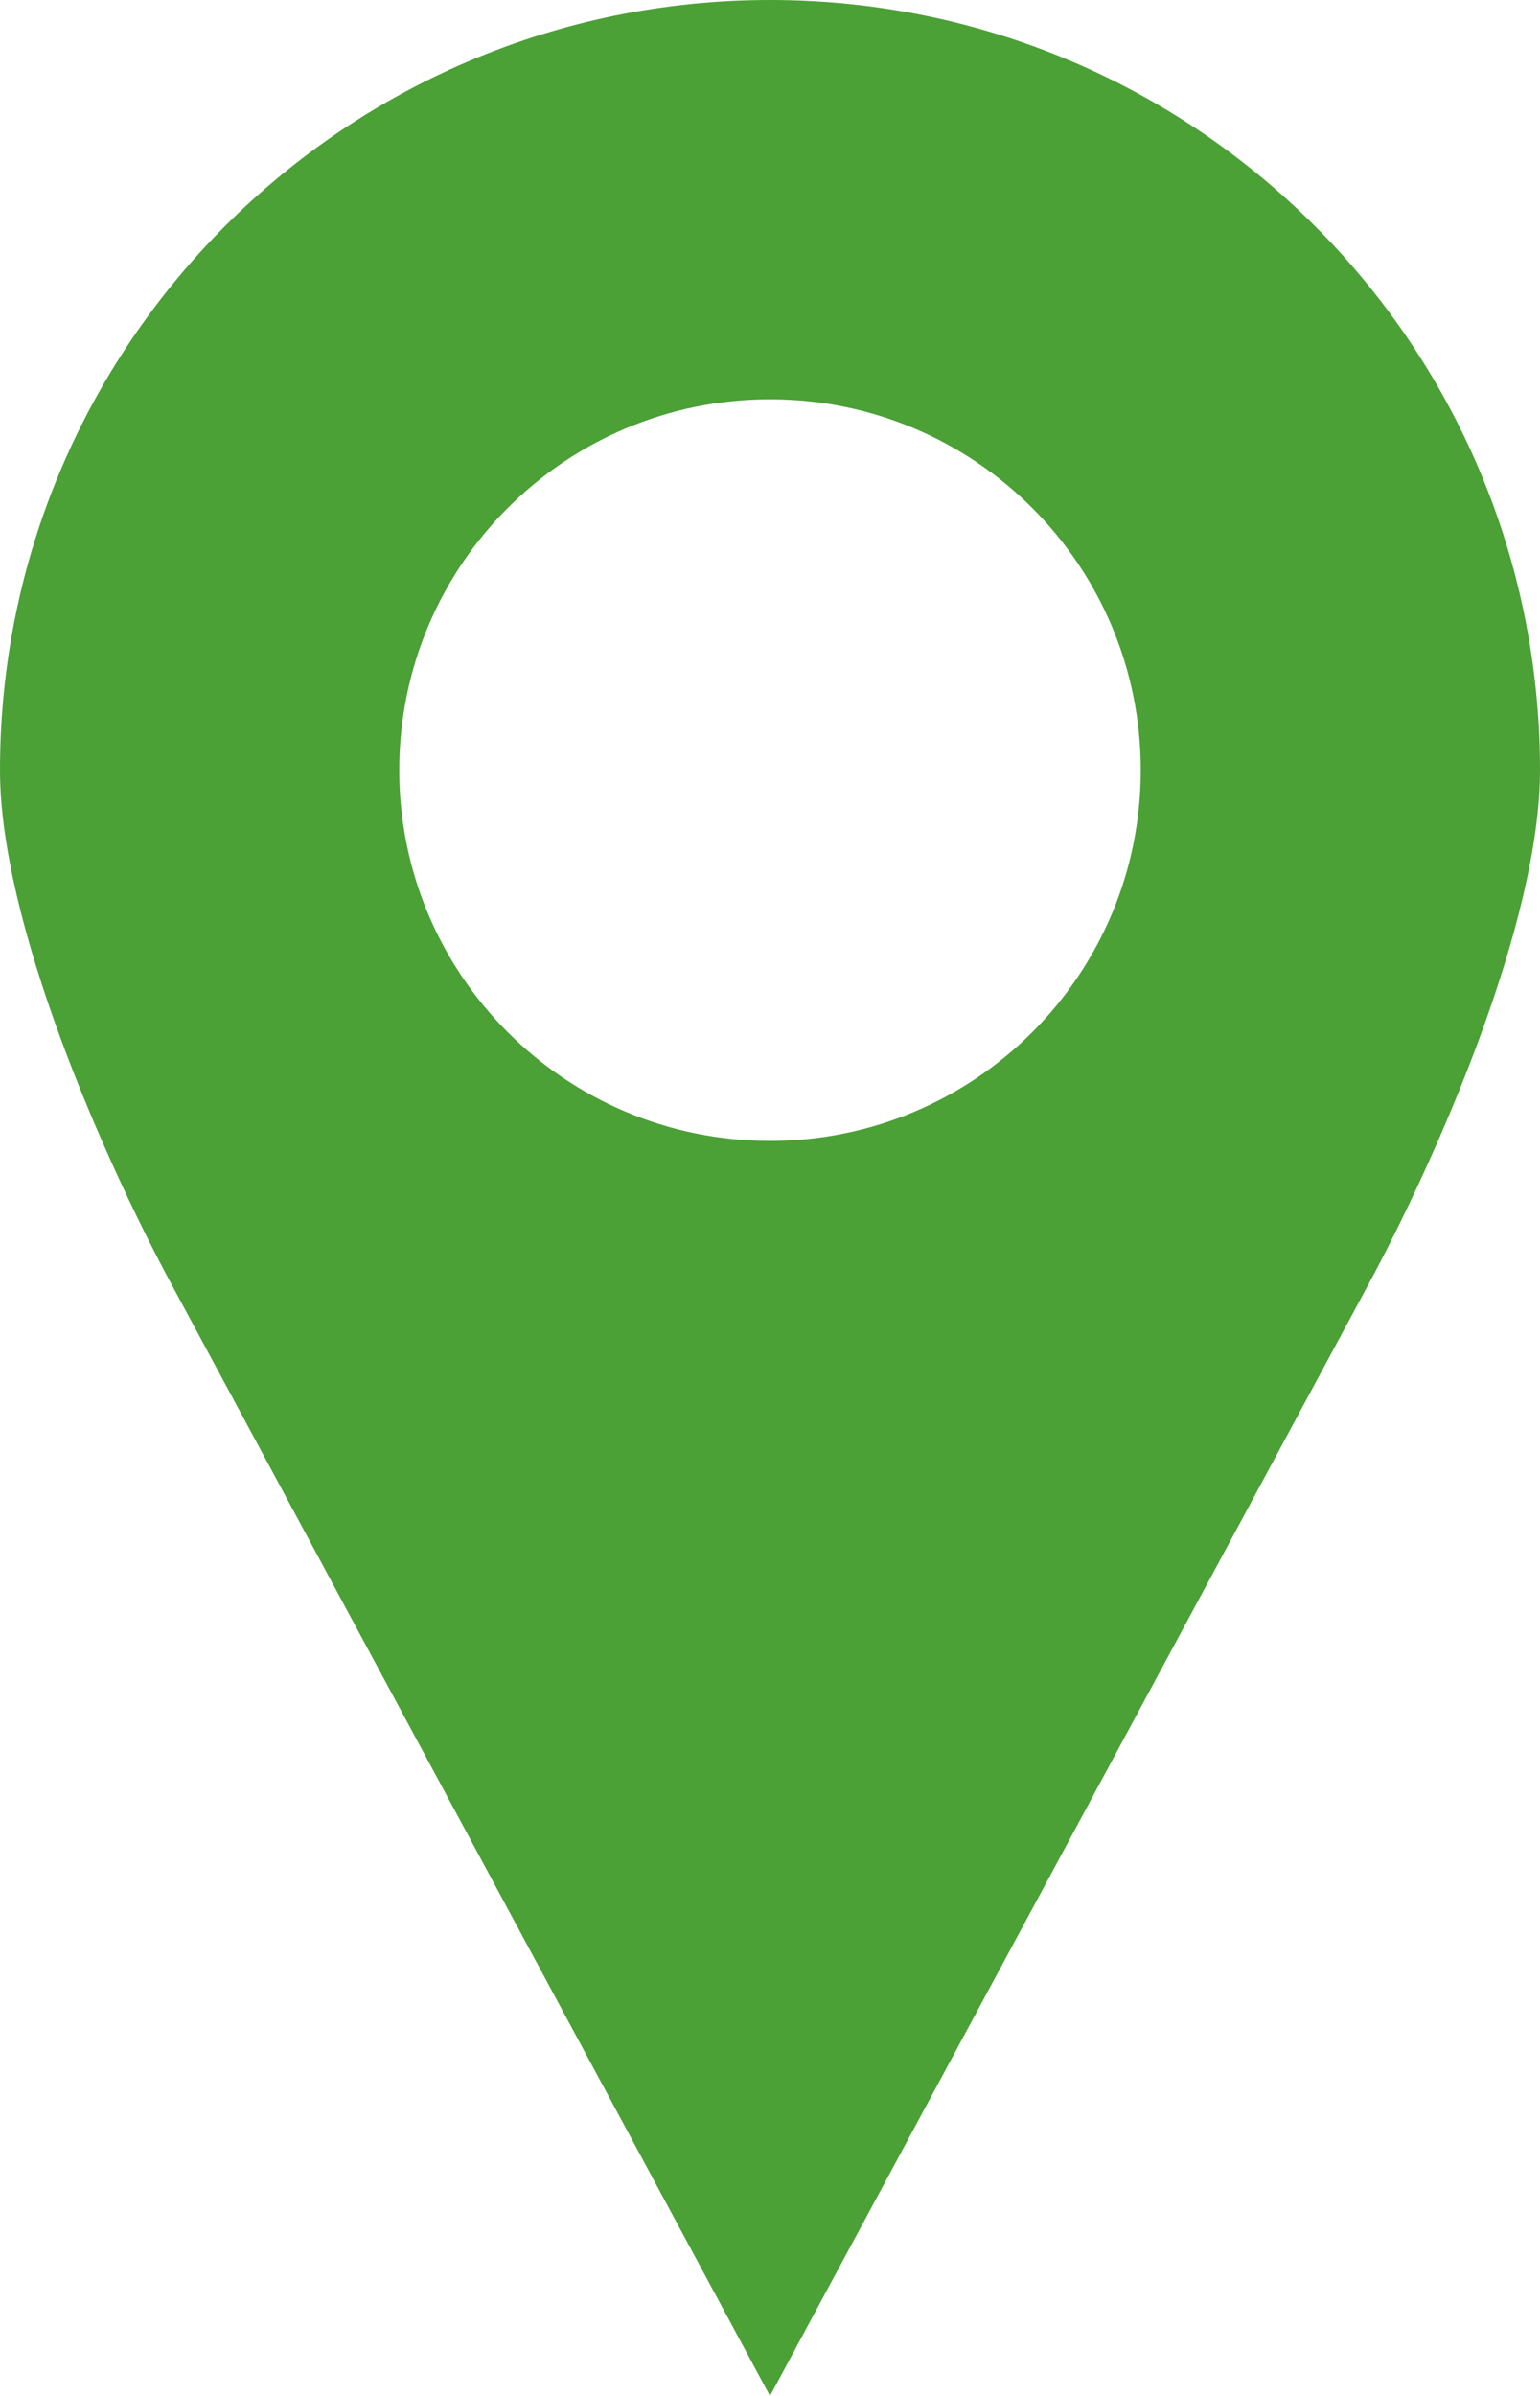
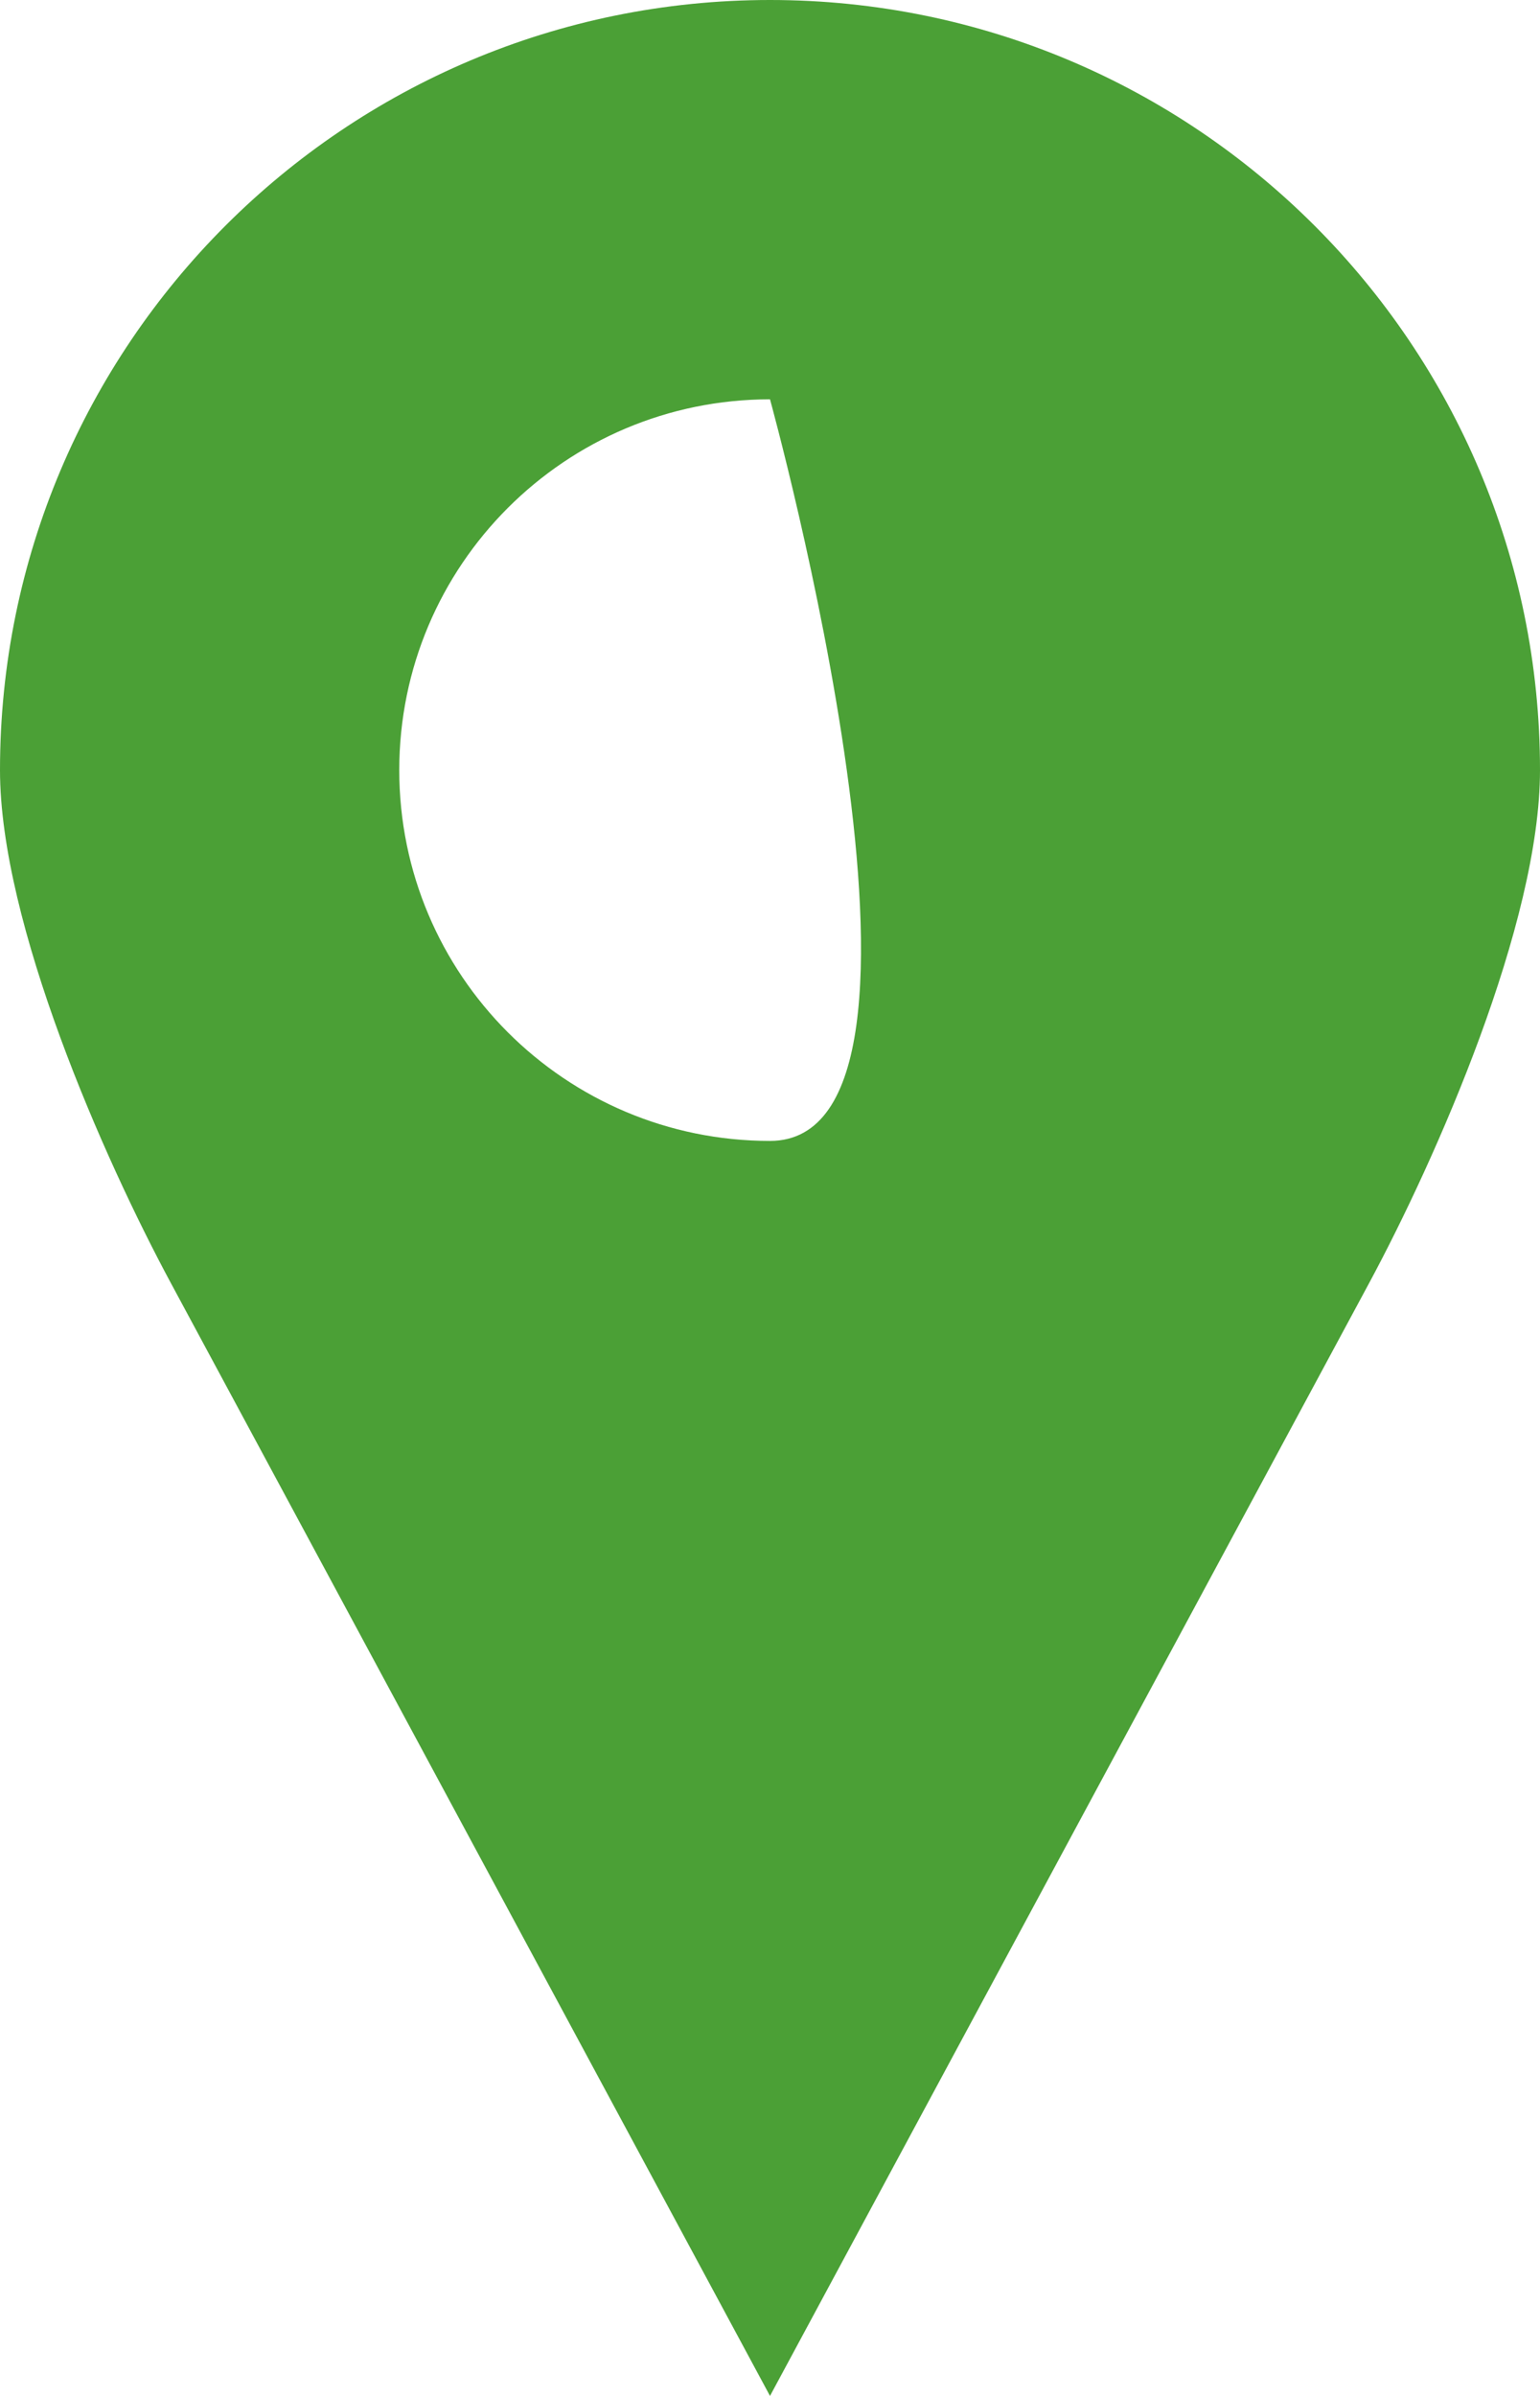
<svg xmlns="http://www.w3.org/2000/svg" id="Layer_1" x="0px" y="0px" width="302.4px" height="470.4px" viewBox="0 0 302.4 470.4" style="enable-background:new 0 0 302.4 470.4;" xml:space="preserve">
-   <path style="fill:#4BA036;" d="M151.2,0C67.7,0,0,67.7,0,151.2c0,30.1,20.32,76.15,33.6,100.8l117.6,218.4L268.8,252 c13.27-24.65,33.6-70.7,33.6-100.8C302.4,67.7,234.71,0,151.2,0L151.2,0z M151.2,78.4c40.21,0,72.8,32.59,72.8,72.8 S191.41,224,151.2,224s-72.8-32.59-72.8-72.8S110.99,78.4,151.2,78.4z" />
+   <path style="fill:#4BA036;" d="M151.2,0C67.7,0,0,67.7,0,151.2c0,30.1,20.32,76.15,33.6,100.8l117.6,218.4L268.8,252 c13.27-24.65,33.6-70.7,33.6-100.8C302.4,67.7,234.71,0,151.2,0L151.2,0z M151.2,78.4S191.41,224,151.2,224s-72.8-32.59-72.8-72.8S110.99,78.4,151.2,78.4z" />
</svg>